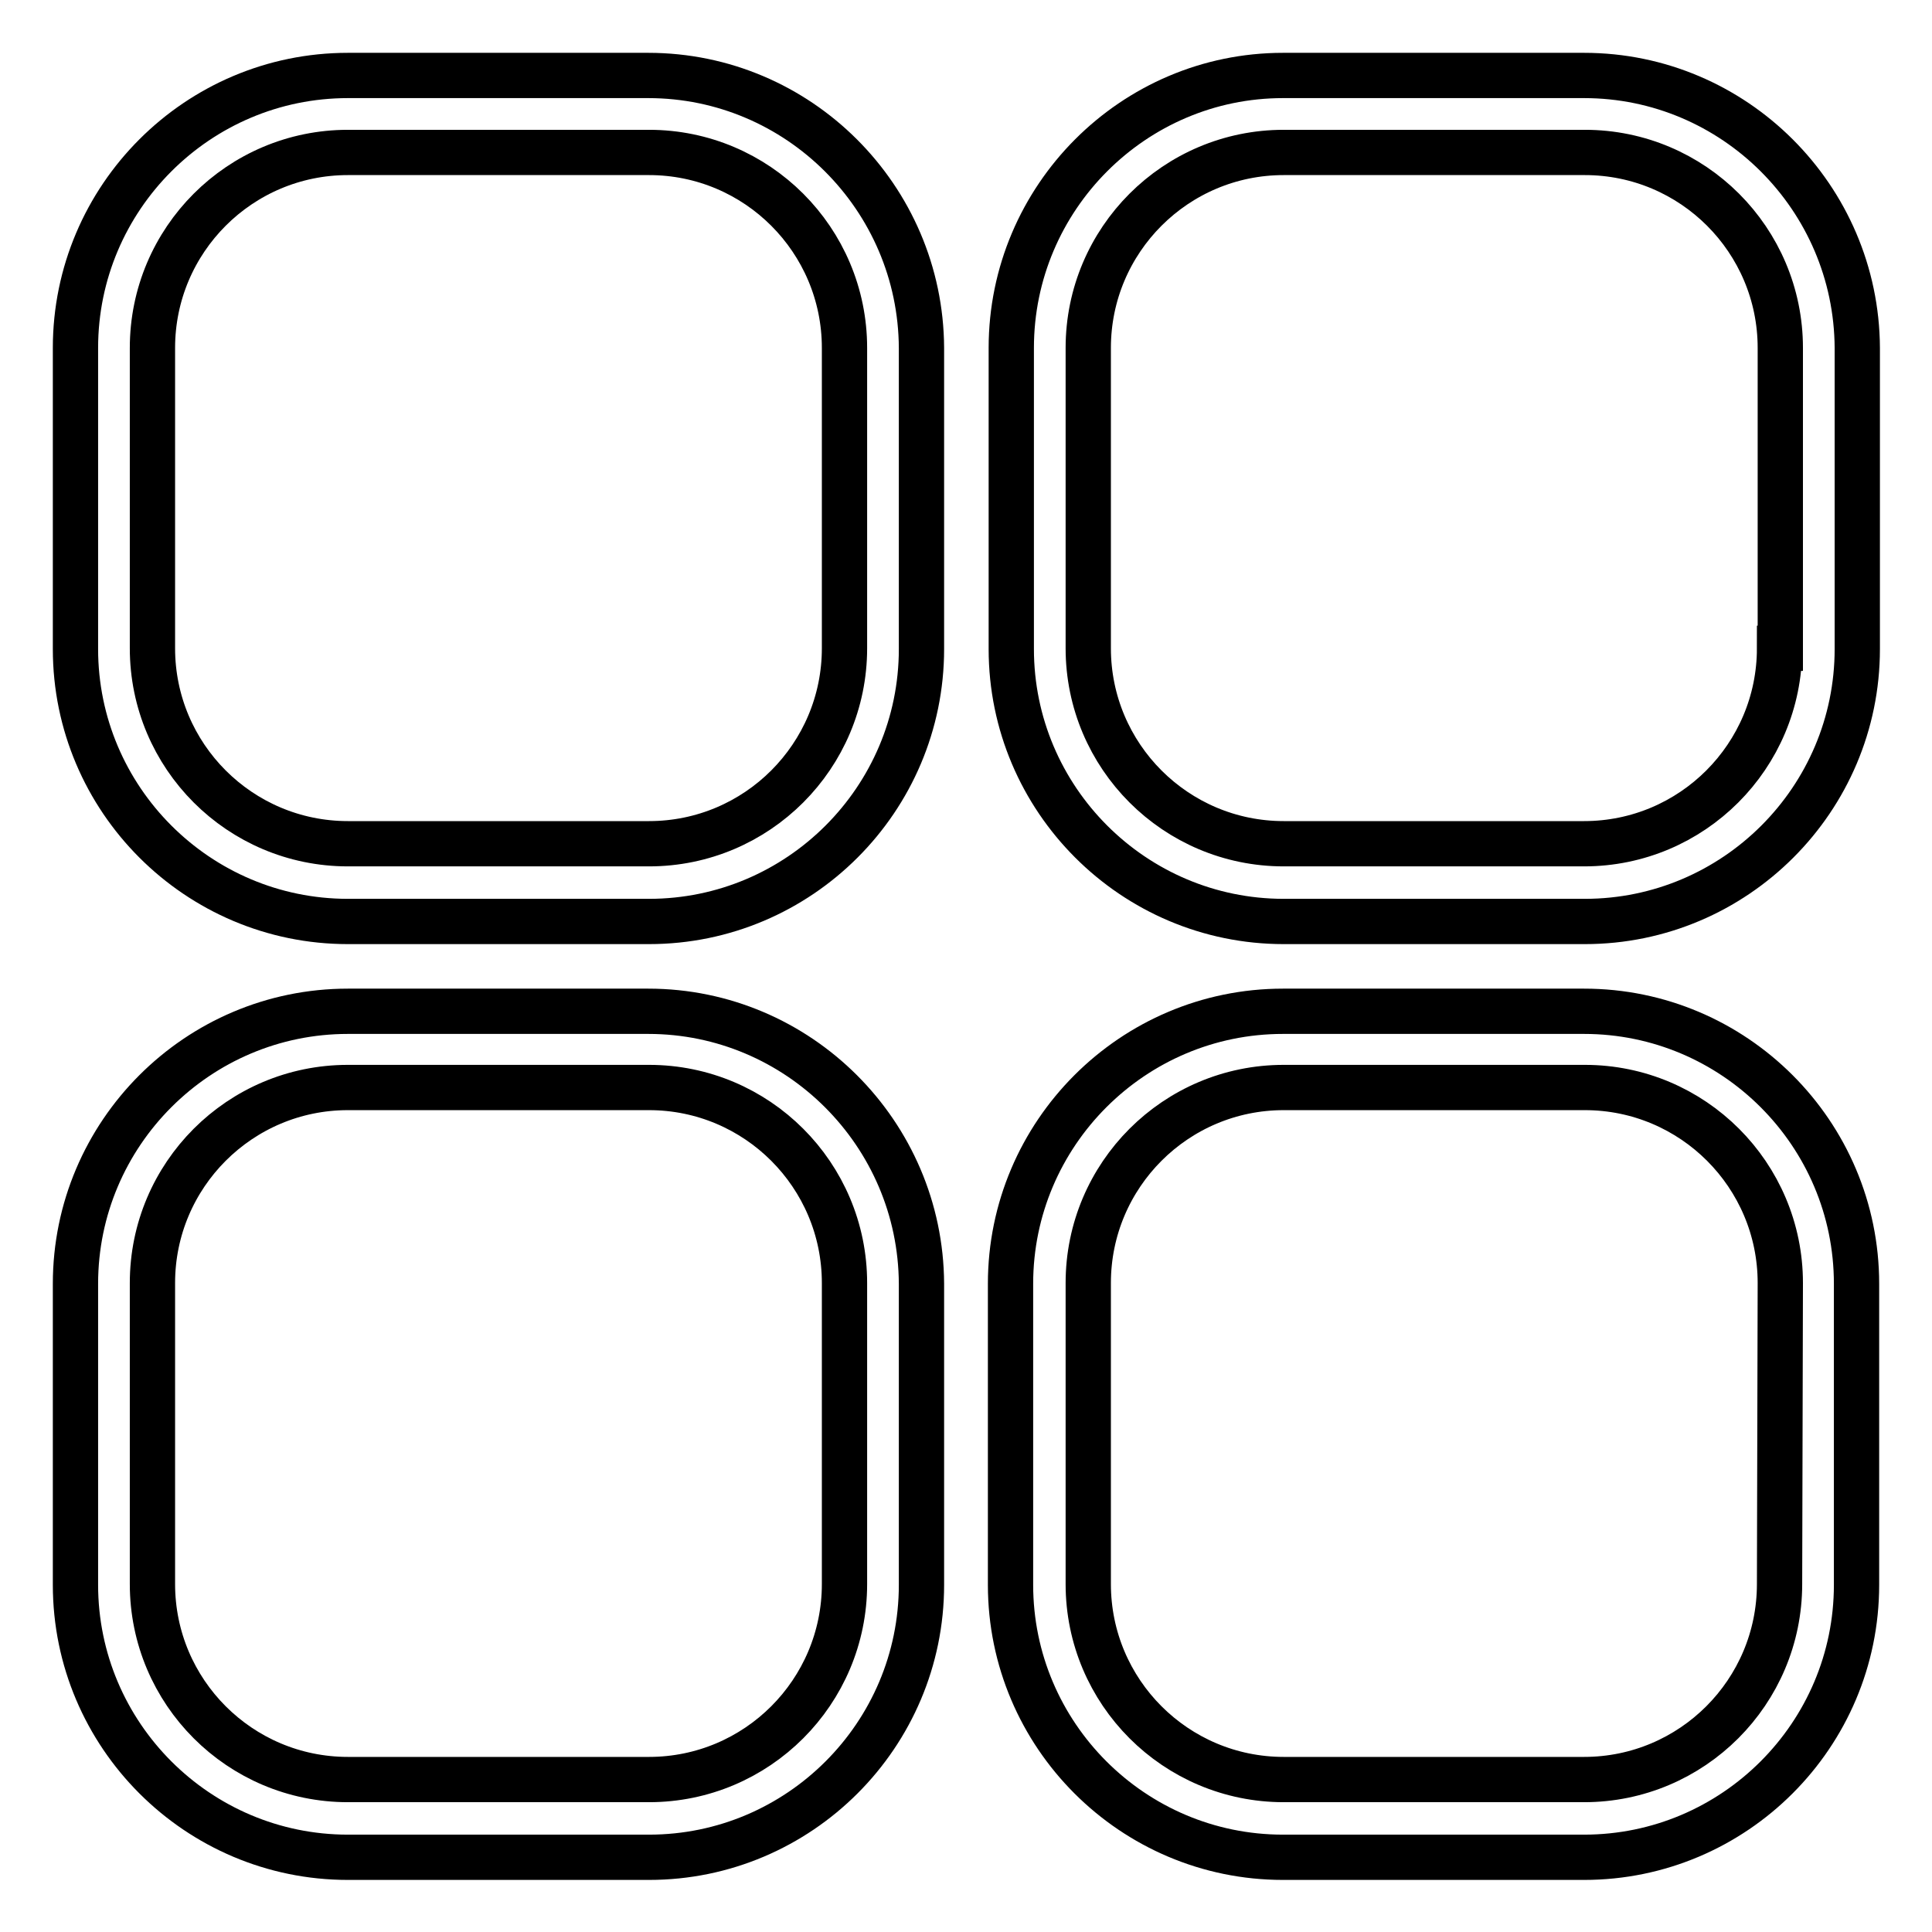
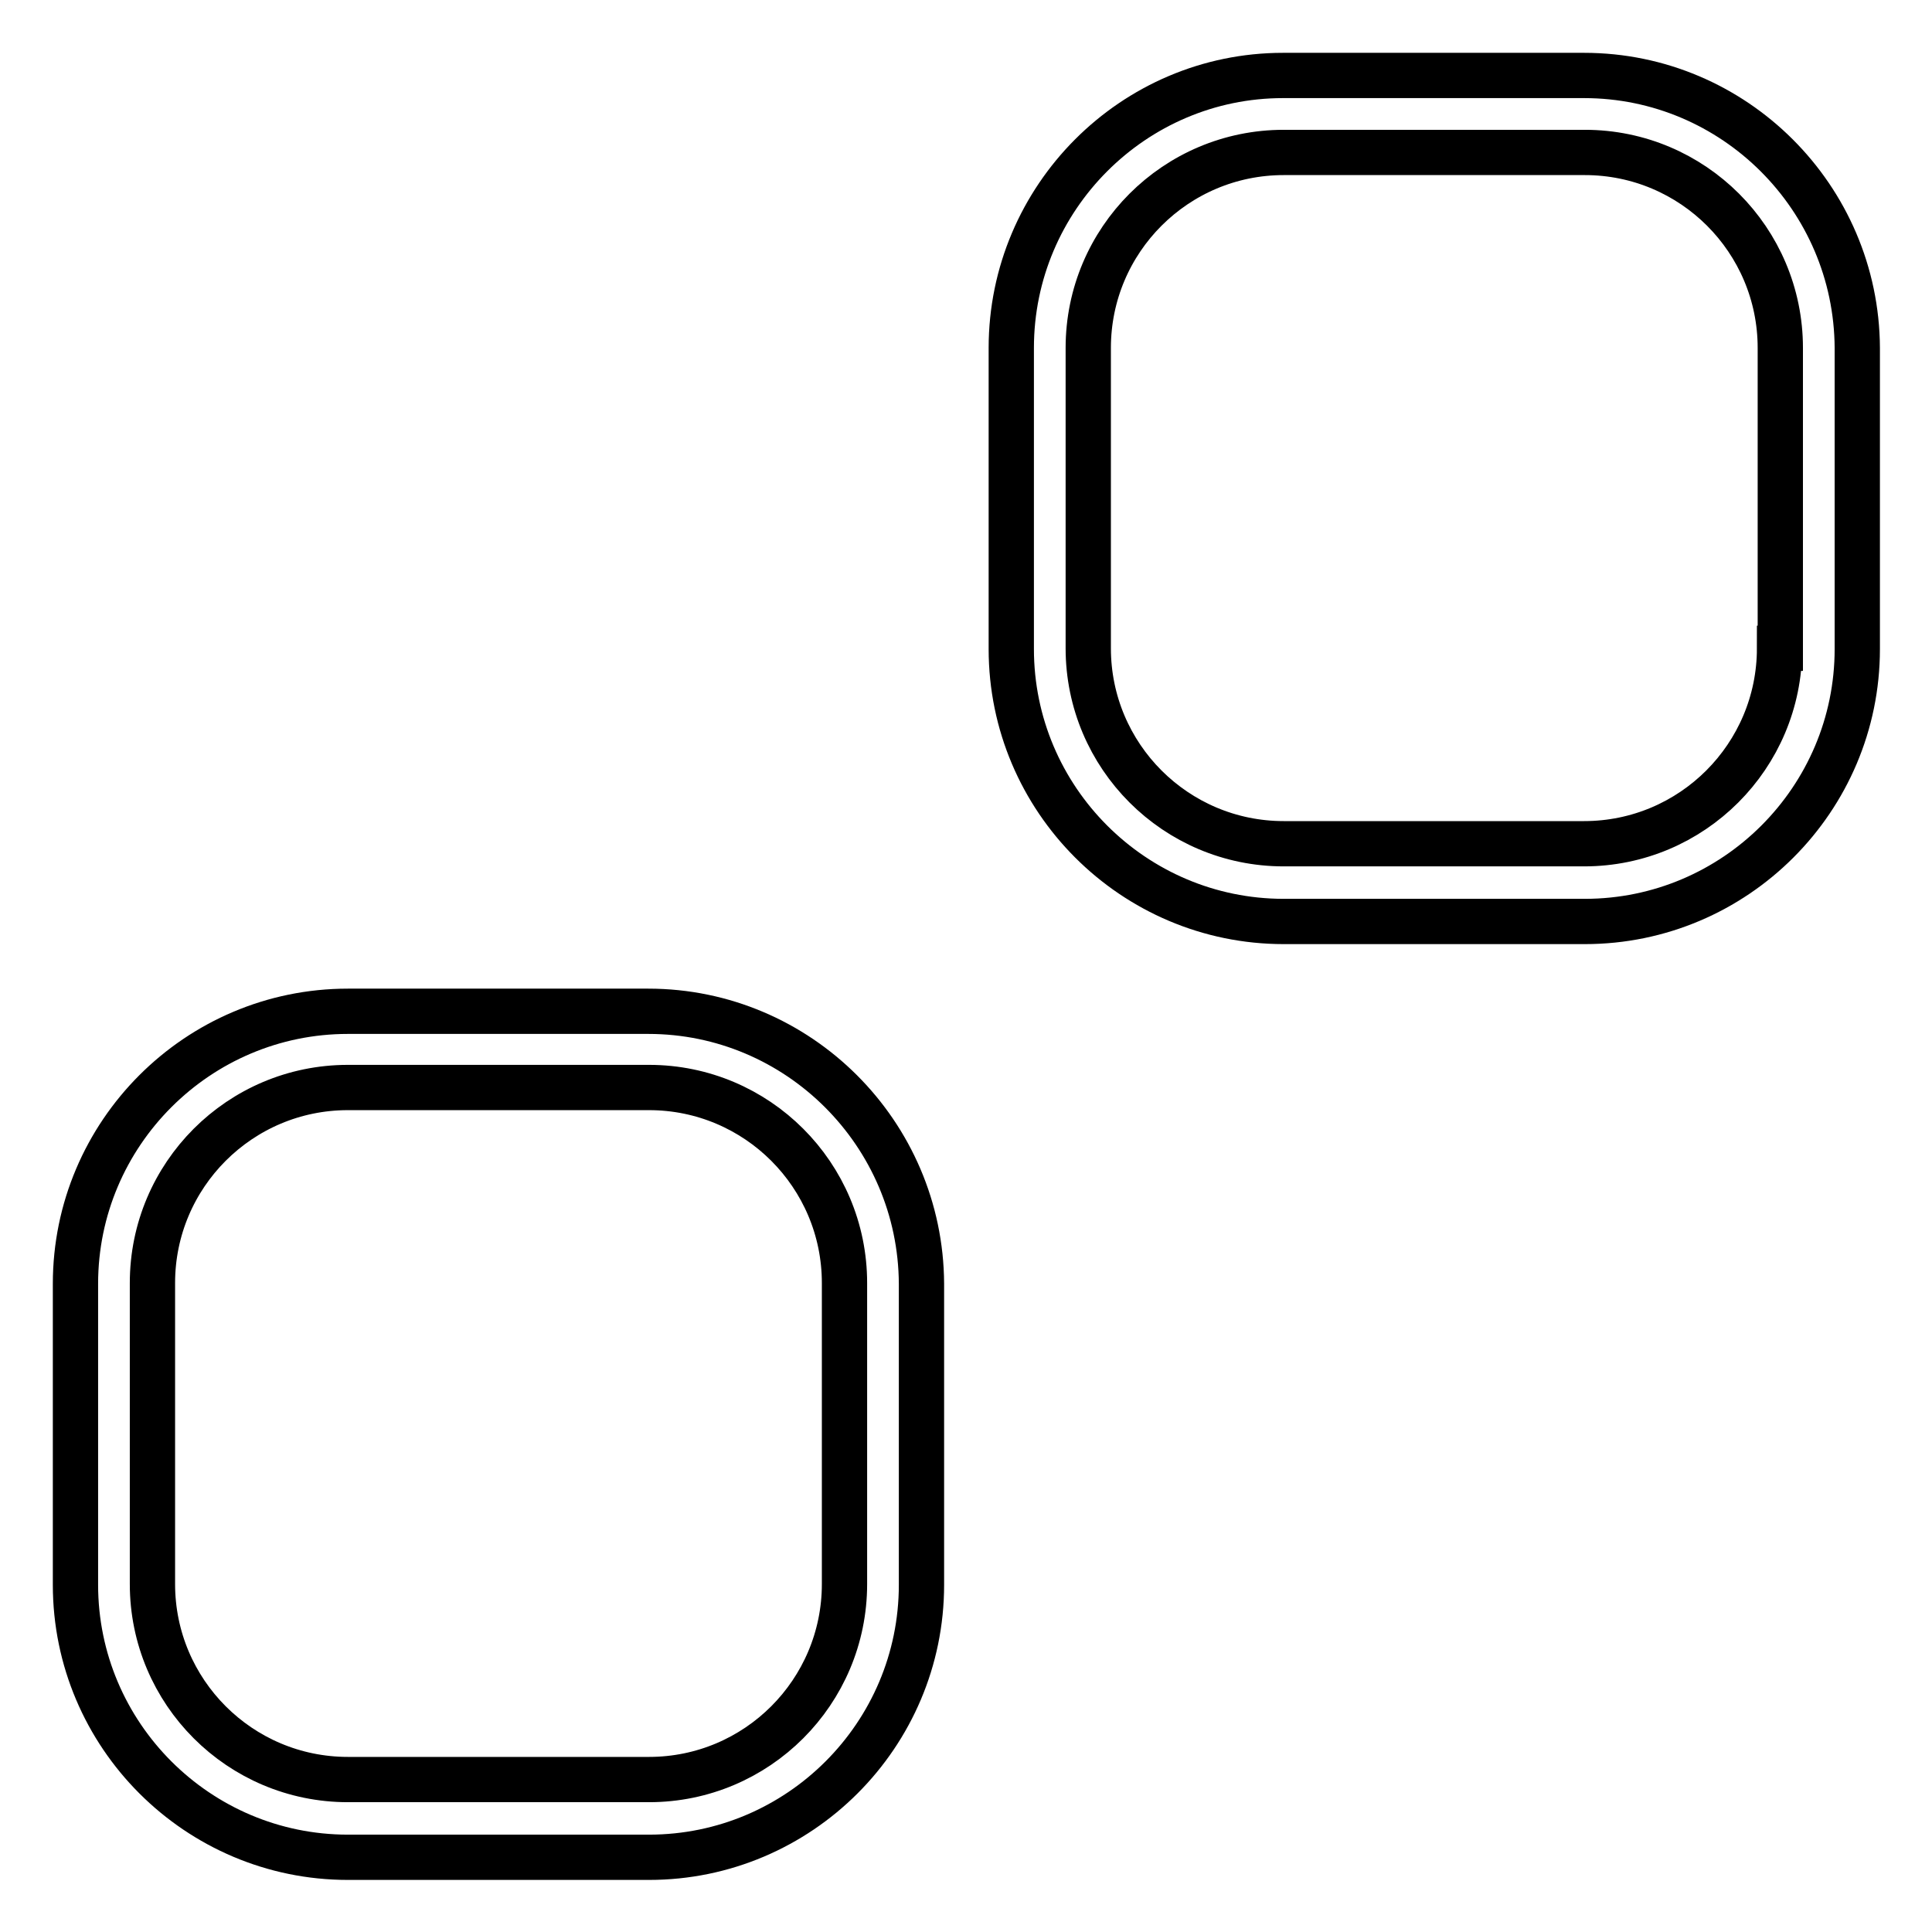
<svg xmlns="http://www.w3.org/2000/svg" version="1.1" x="0px" y="0px" viewBox="0 0 256 256" enable-background="new 0 0 256 256" xml:space="preserve">
  <g>
    <g>
      <path stroke-width="6" fill-opacity="0" stroke="#000000" d="M85.9,134H46.1C26.2,134,10,150.2,10,170.1v39.9c0,19.9,16.2,36.1,36.1,36.1h39.9c19.9,0,36.1-16.2,36.1-36.1v-39.9C122,150.2,105.8,134,85.9,134z M111.9,209.9c0,14.3-11.6,25.9-25.9,25.9H46.1c-14.3,0-25.9-11.6-25.9-25.9v-39.9c0-14.3,11.6-25.9,25.9-25.9h39.9c14.3,0,25.9,11.6,25.9,25.9L111.9,209.9L111.9,209.9z" />
-       <path stroke-width="6" fill-opacity="0" stroke="#000000" d="M85.9,10H46.1C26.2,10,10,26.2,10,46.1v39.9c0,19.9,16.2,36.1,36.1,36.1h39.9c19.9,0,36.1-16.2,36.1-36.1V46.1C122,26.2,105.8,10,85.9,10z M111.9,85.9c0,14.3-11.6,25.9-25.9,25.9H46.1c-14.3,0-25.9-11.6-25.9-25.9V46.1c0-14.3,11.6-25.9,25.9-25.9h39.9c14.3,0,25.9,11.6,25.9,25.9L111.9,85.9L111.9,85.9z" />
-       <path stroke-width="6" fill-opacity="0" stroke="#000000" d="M209.9,134h-39.9c-19.9,0-36.1,16.2-36.1,36.1v39.9c0,19.9,16.2,36.1,36.1,36.1h39.9c19.9,0,36.1-16.2,36.1-36.1v-39.9C246,150.2,229.8,134,209.9,134z M235.8,209.9c0,14.3-11.6,25.9-25.9,25.9h-39.8c-14.3,0-25.9-11.6-25.9-25.9v-39.9c0-14.3,11.6-25.9,25.9-25.9h39.9c14.3,0,25.9,11.6,25.9,25.9L235.8,209.9L235.8,209.9z" />
      <path stroke-width="6" fill-opacity="0" stroke="#000000" d="M209.9,10h-39.9C150.2,10,134,26.2,134,46.1v39.9c0,19.9,16.2,36.1,36.1,36.1h39.9c19.9,0,36.1-16.2,36.1-36.1V46.1C246,26.2,229.8,10,209.9,10z M235.8,85.9c0,14.3-11.6,25.9-25.9,25.9h-39.8c-14.3,0-25.9-11.6-25.9-25.9V46.1c0-14.3,11.6-25.9,25.9-25.9h39.9c14.3,0,25.9,11.6,25.9,25.9V85.9L235.8,85.9z" />
    </g>
  </g>
</svg>